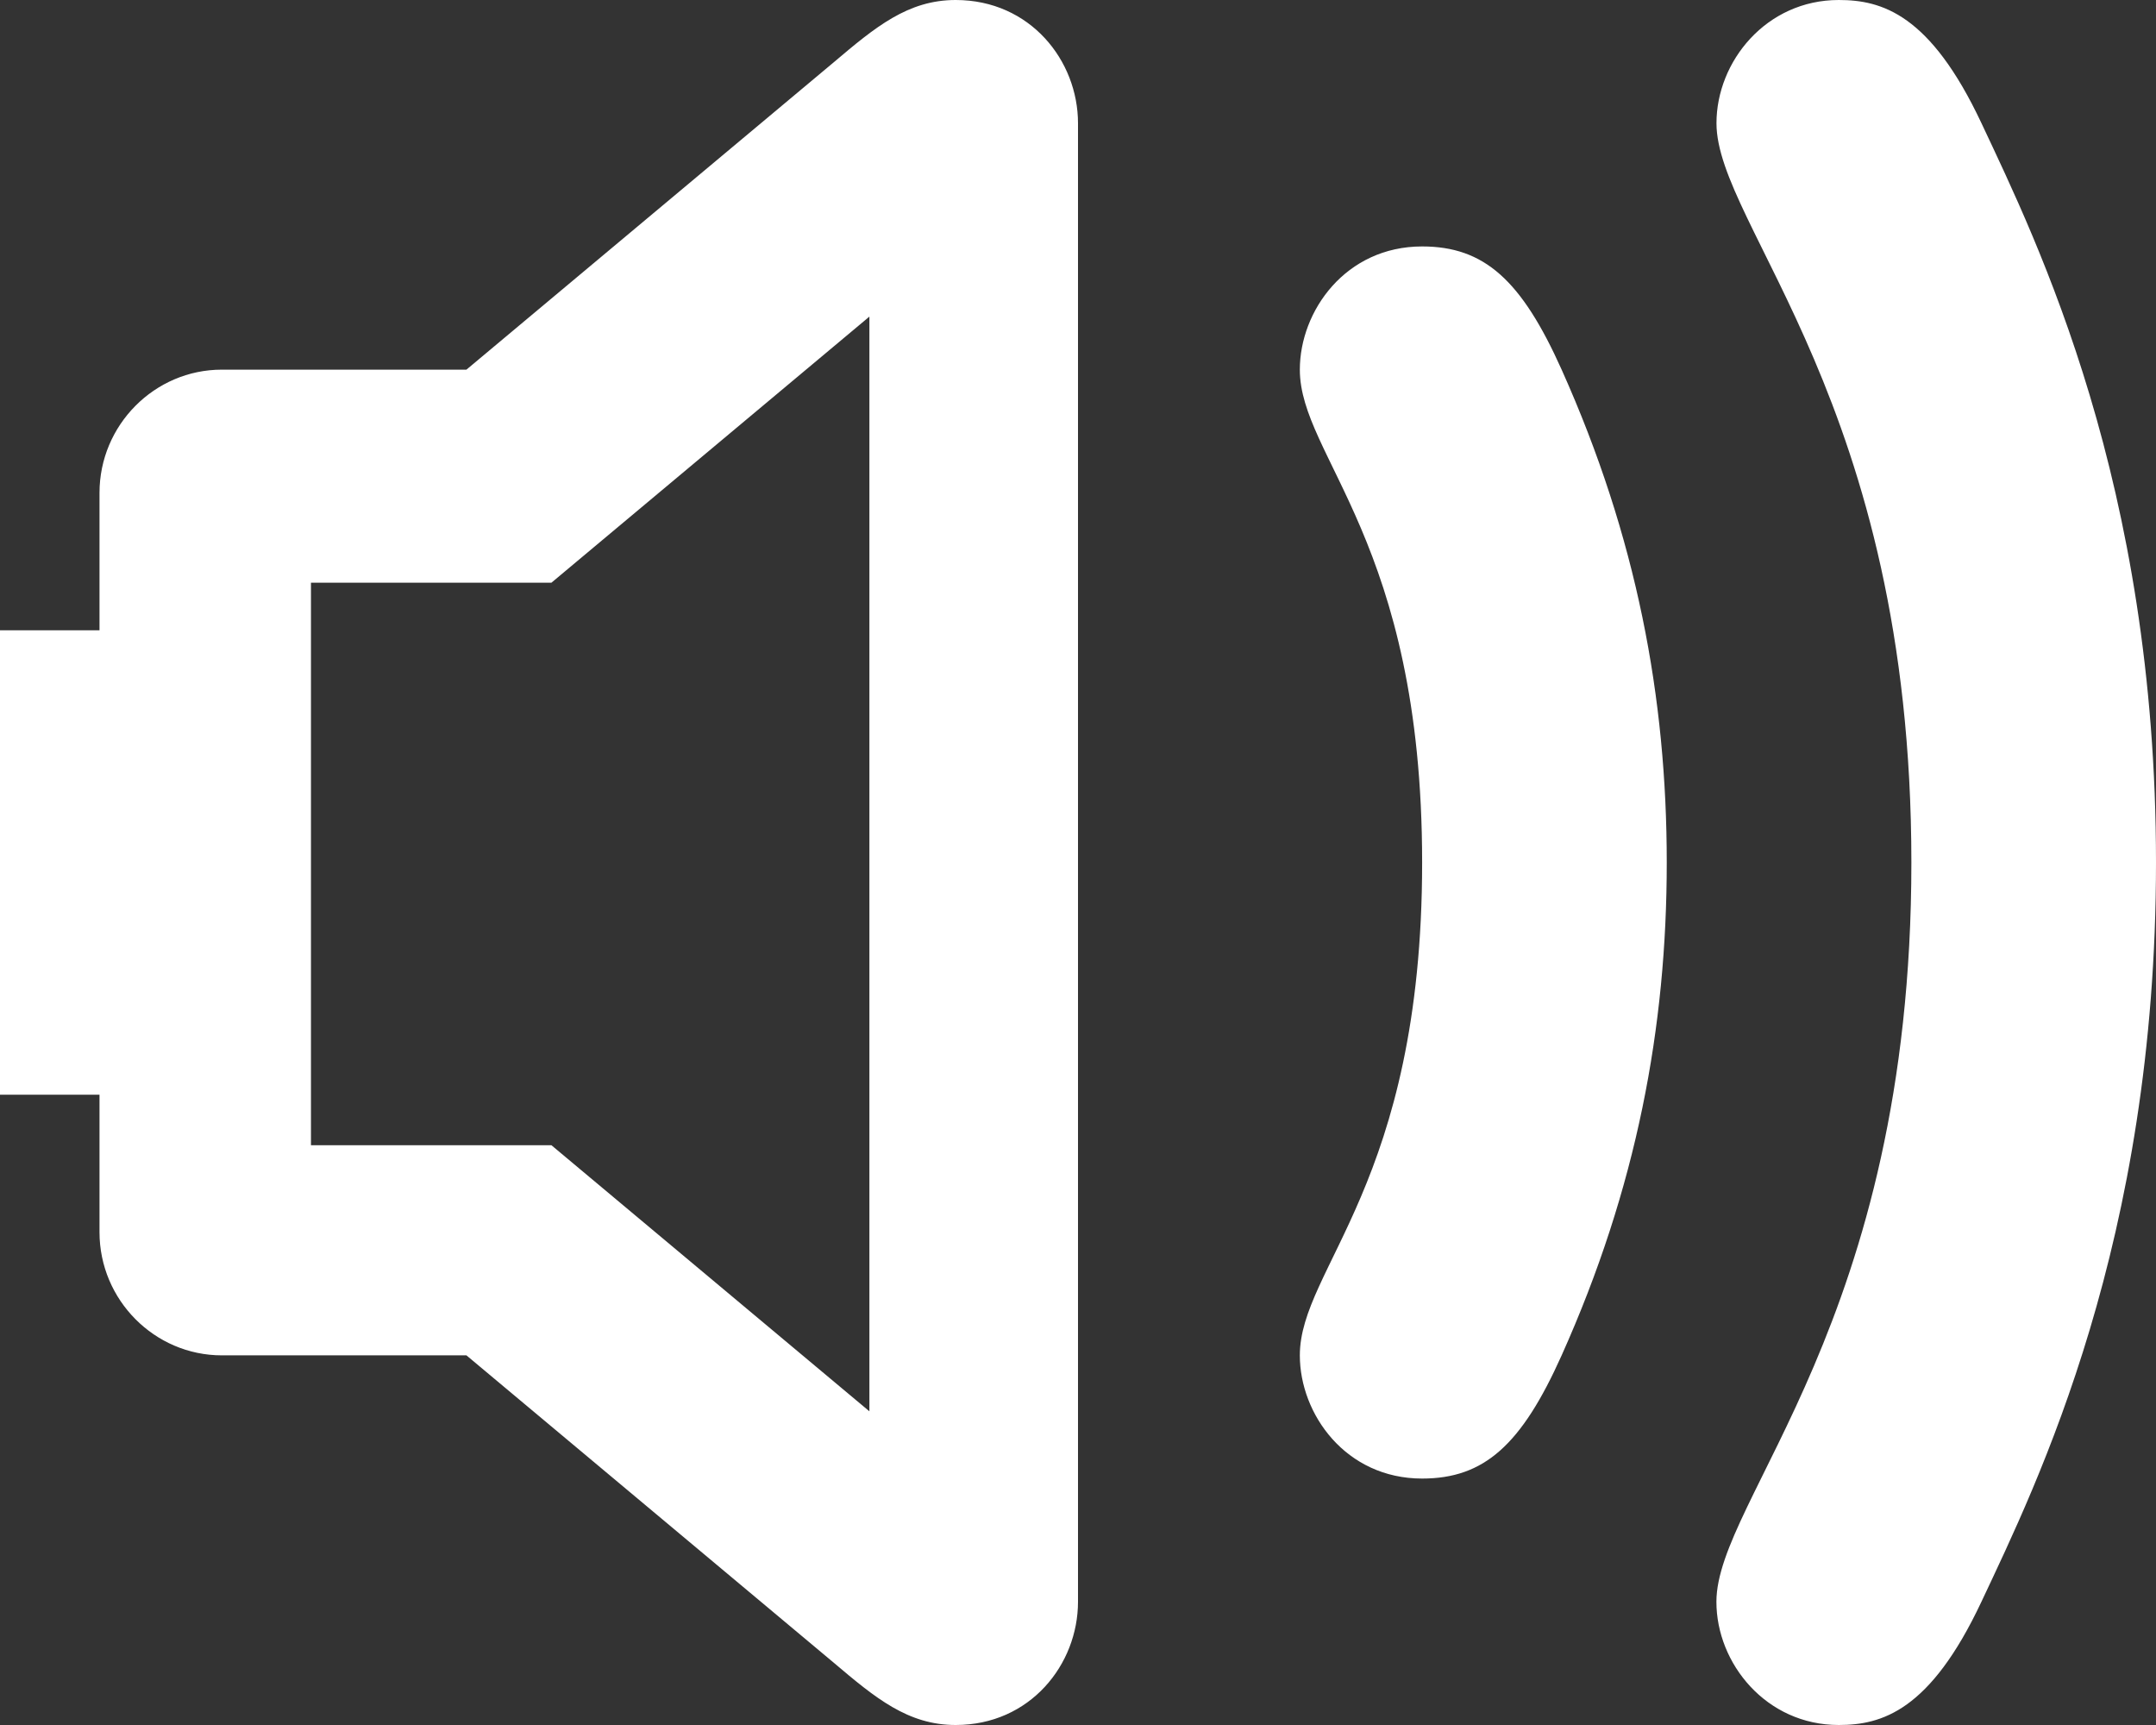
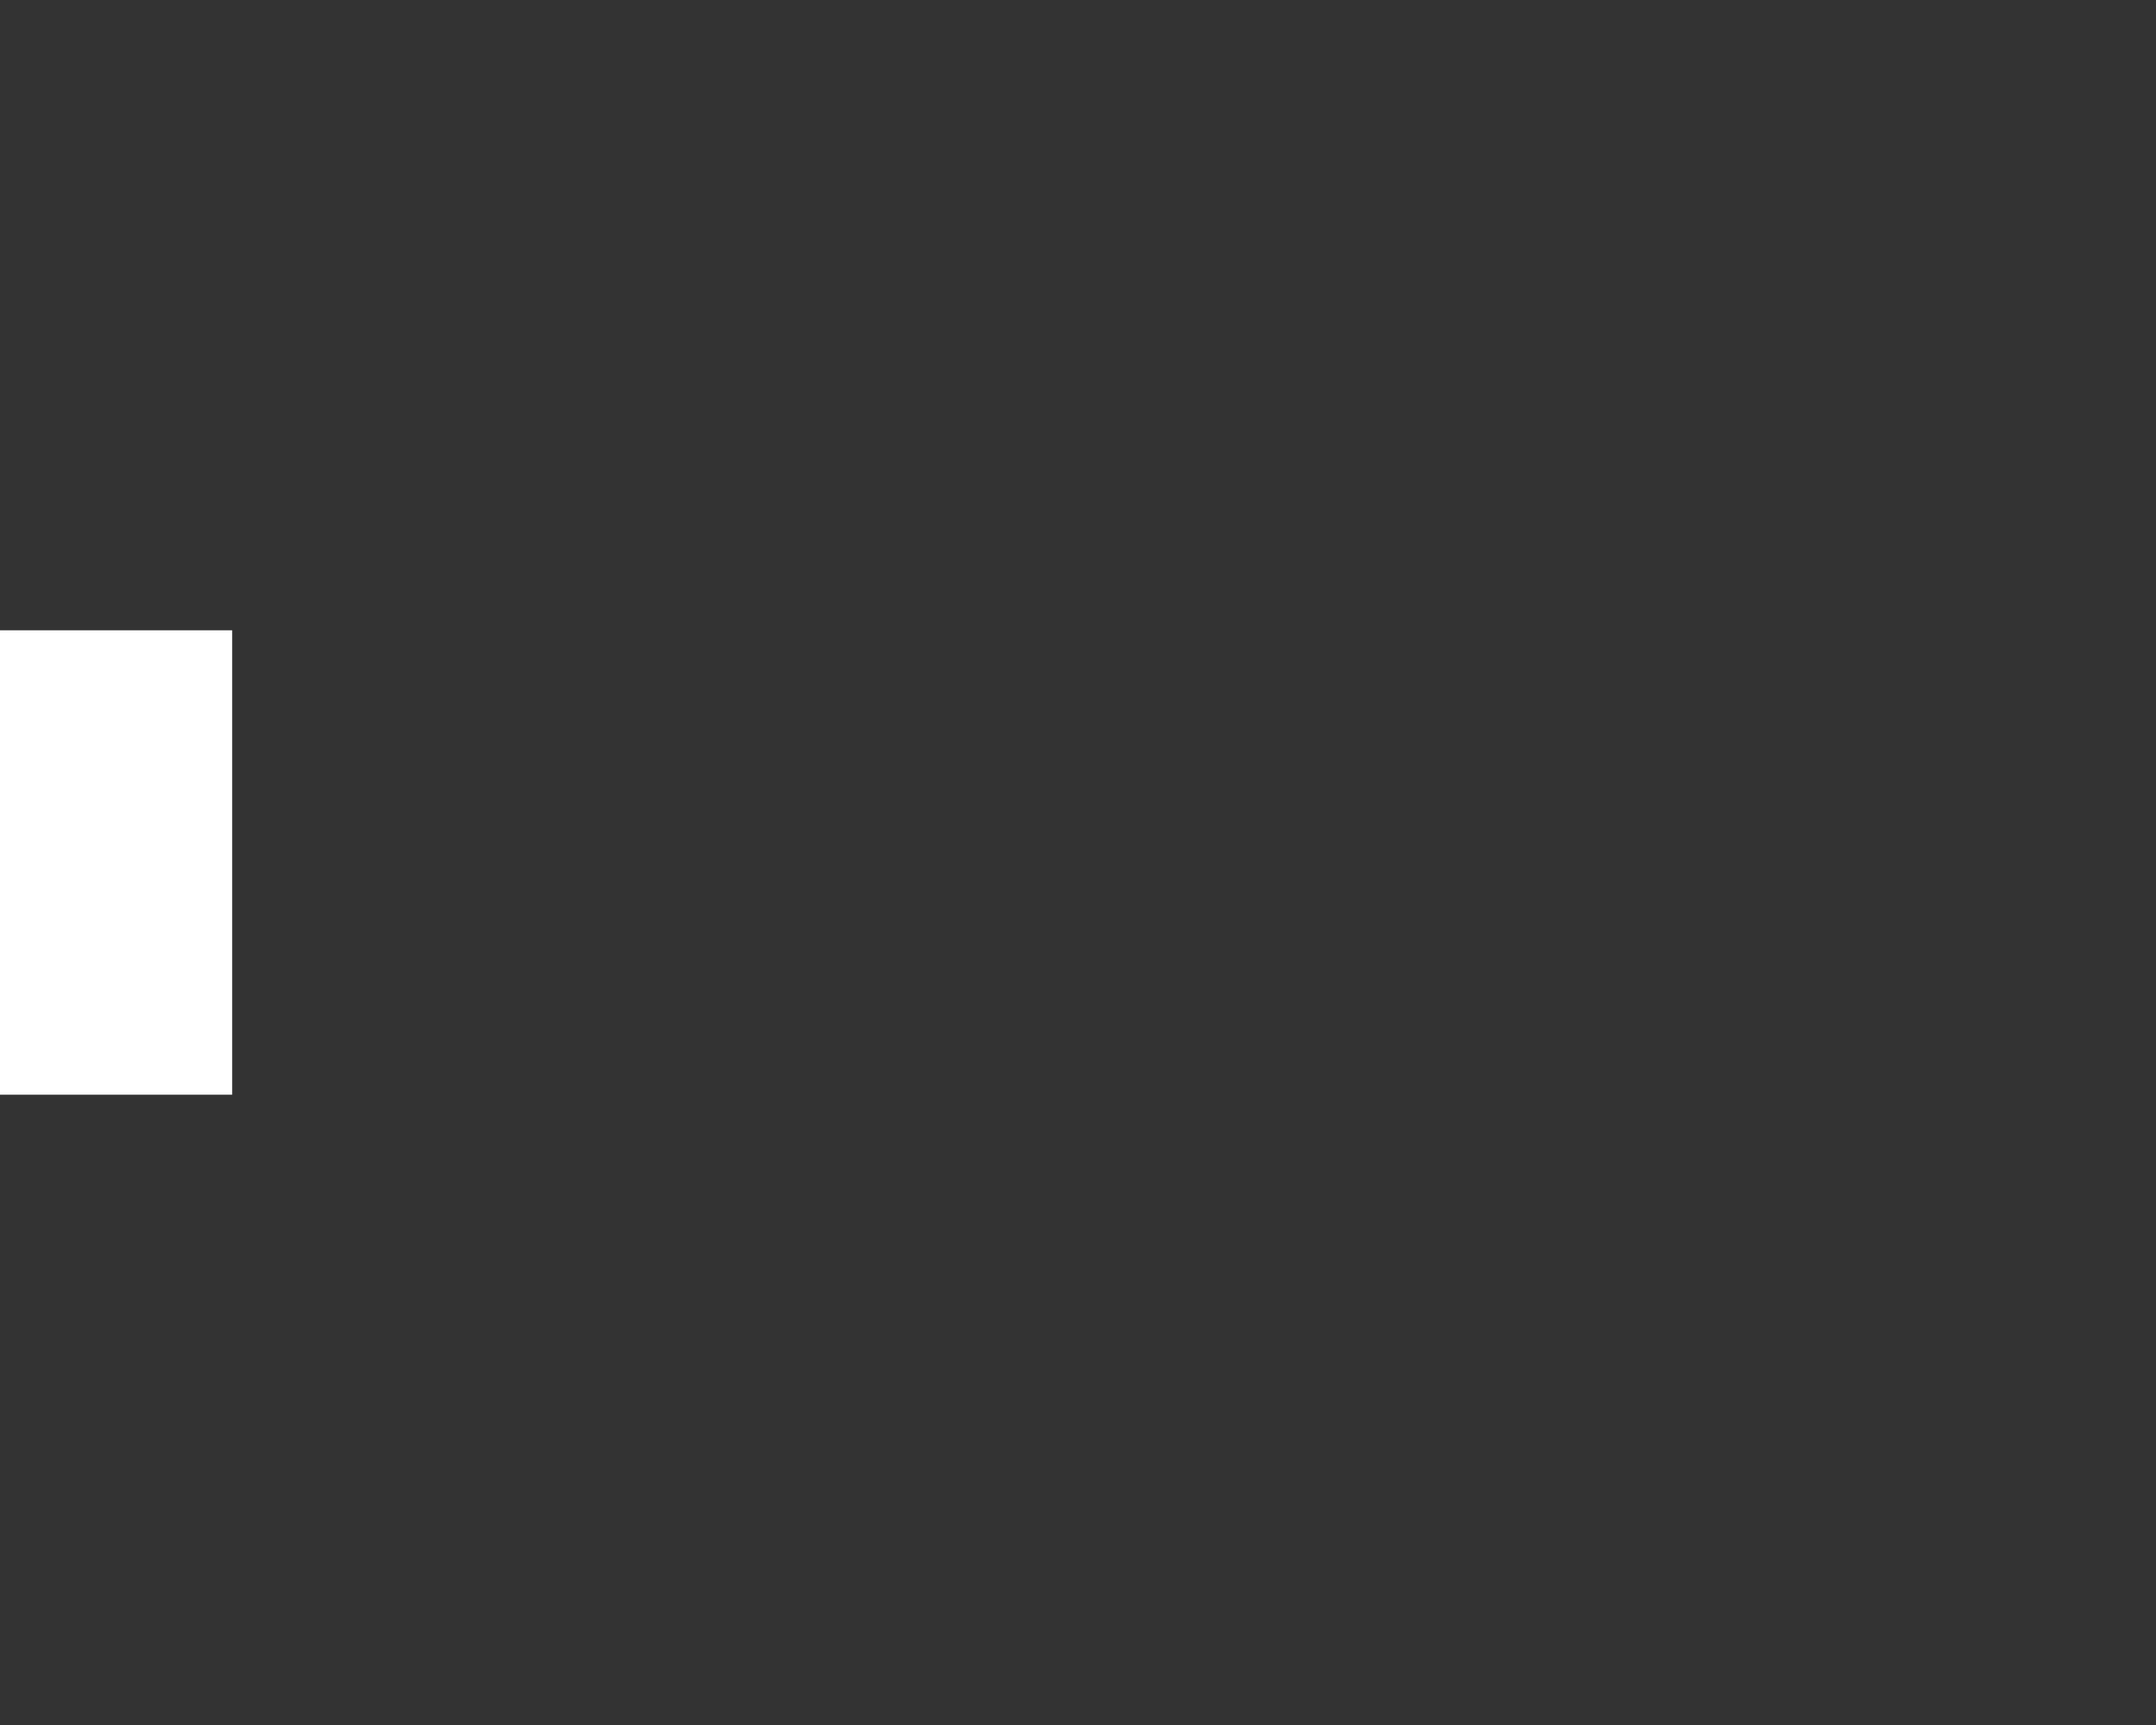
<svg xmlns="http://www.w3.org/2000/svg" width="65px" height="52px" viewBox="0 0 65 52" version="1.1">
  <rect x="0" y="0" width="65" height="52" fill="#333333" stroke="none" />
  <title>speaker</title>
  <g id="Impact-Secure" stroke="none" stroke-width="1" fill="none" fill-rule="evenodd">
    <g id="speaker" fill="#FFFFFF">
      <g id="171275_volume_high_sound_audio_speaker_icon" transform="translate(3, 0)" fill-rule="nonzero">
-         <path d="M25.812,0 C24.373,0 23.392,0.813 22.125,1.887 L11.062,11.143 L3.688,11.143 C1.659,11.143 0,12.814 0,14.857 L0,37.143 C0,39.186 1.659,40.857 3.688,40.857 L11.062,40.857 L22.125,50.113 C23.393,51.188 24.373,52 25.812,52 C28.06,52 29.5,50.173 29.5,48.286 L29.5,3.714 C29.5,1.827 28.06,0 25.812,0 Z M23.211,42.544 L13.625,34.523 L6.375,34.523 L6.375,17.565 L13.625,17.565 L23.211,9.544 L23.211,42.544 Z M39.875,7.429 C37.57,7.429 36.188,9.373 36.188,11.143 C36.188,13.784 39.875,16.308 39.875,26 C39.875,35.692 36.188,38.216 36.188,40.857 C36.188,42.627 37.57,44.571 39.875,44.571 C41.748,44.571 42.871,43.556 44.081,40.857 C46.347,35.804 47.25,30.962 47.25,26 C47.25,21.038 46.347,16.196 44.081,11.143 C42.871,8.444 41.748,7.429 39.875,7.429 Z M56.738,3.714 C55.193,0.425 53.733,0 52.436,0 C50.246,0 48.749,1.857 48.749,3.714 C48.749,6.819 54.625,12.129 54.625,26 C54.625,39.871 48.747,45.181 48.747,48.286 C48.747,50.143 50.246,52 52.435,52 C53.731,52 55.191,51.575 56.736,48.286 C58.429,44.688 62,37.433 62,26 C62,14.567 58.429,7.313 56.738,3.714 Z" id="Shape" />
-       </g>
+         </g>
      <rect id="Rectangle" x="0" y="19" width="7" height="14" />
    </g>
  </g>
</svg>